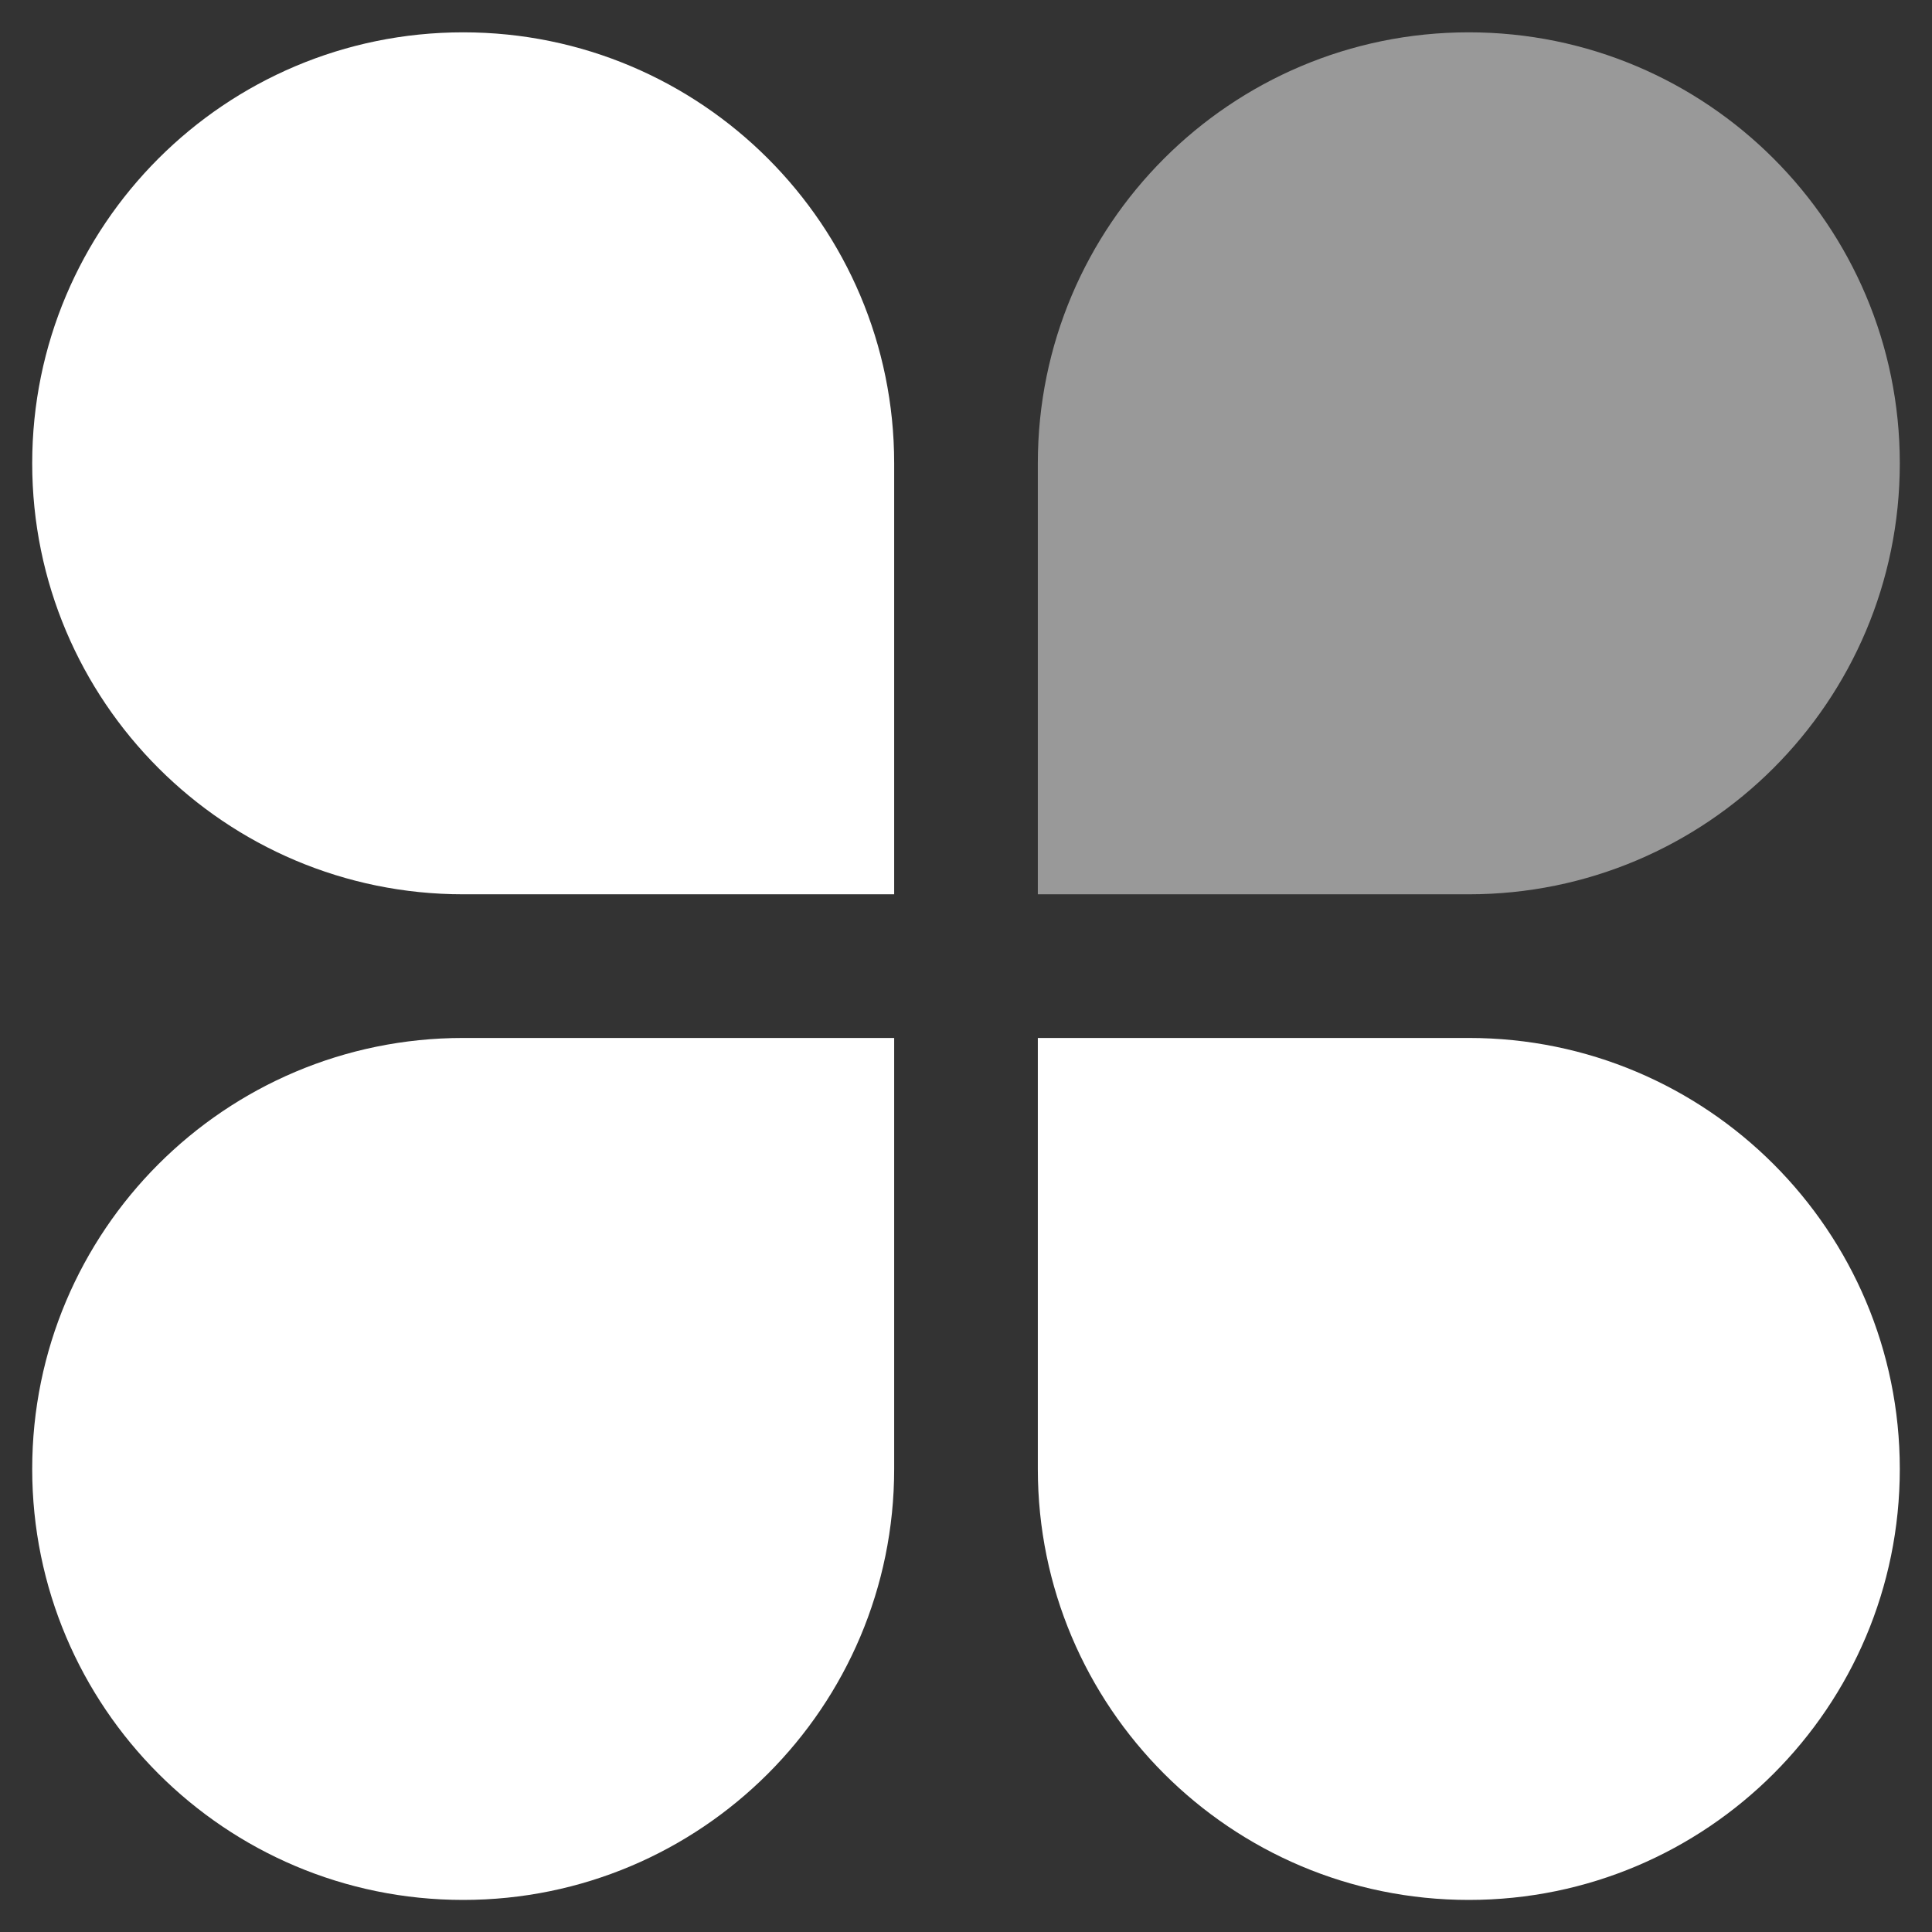
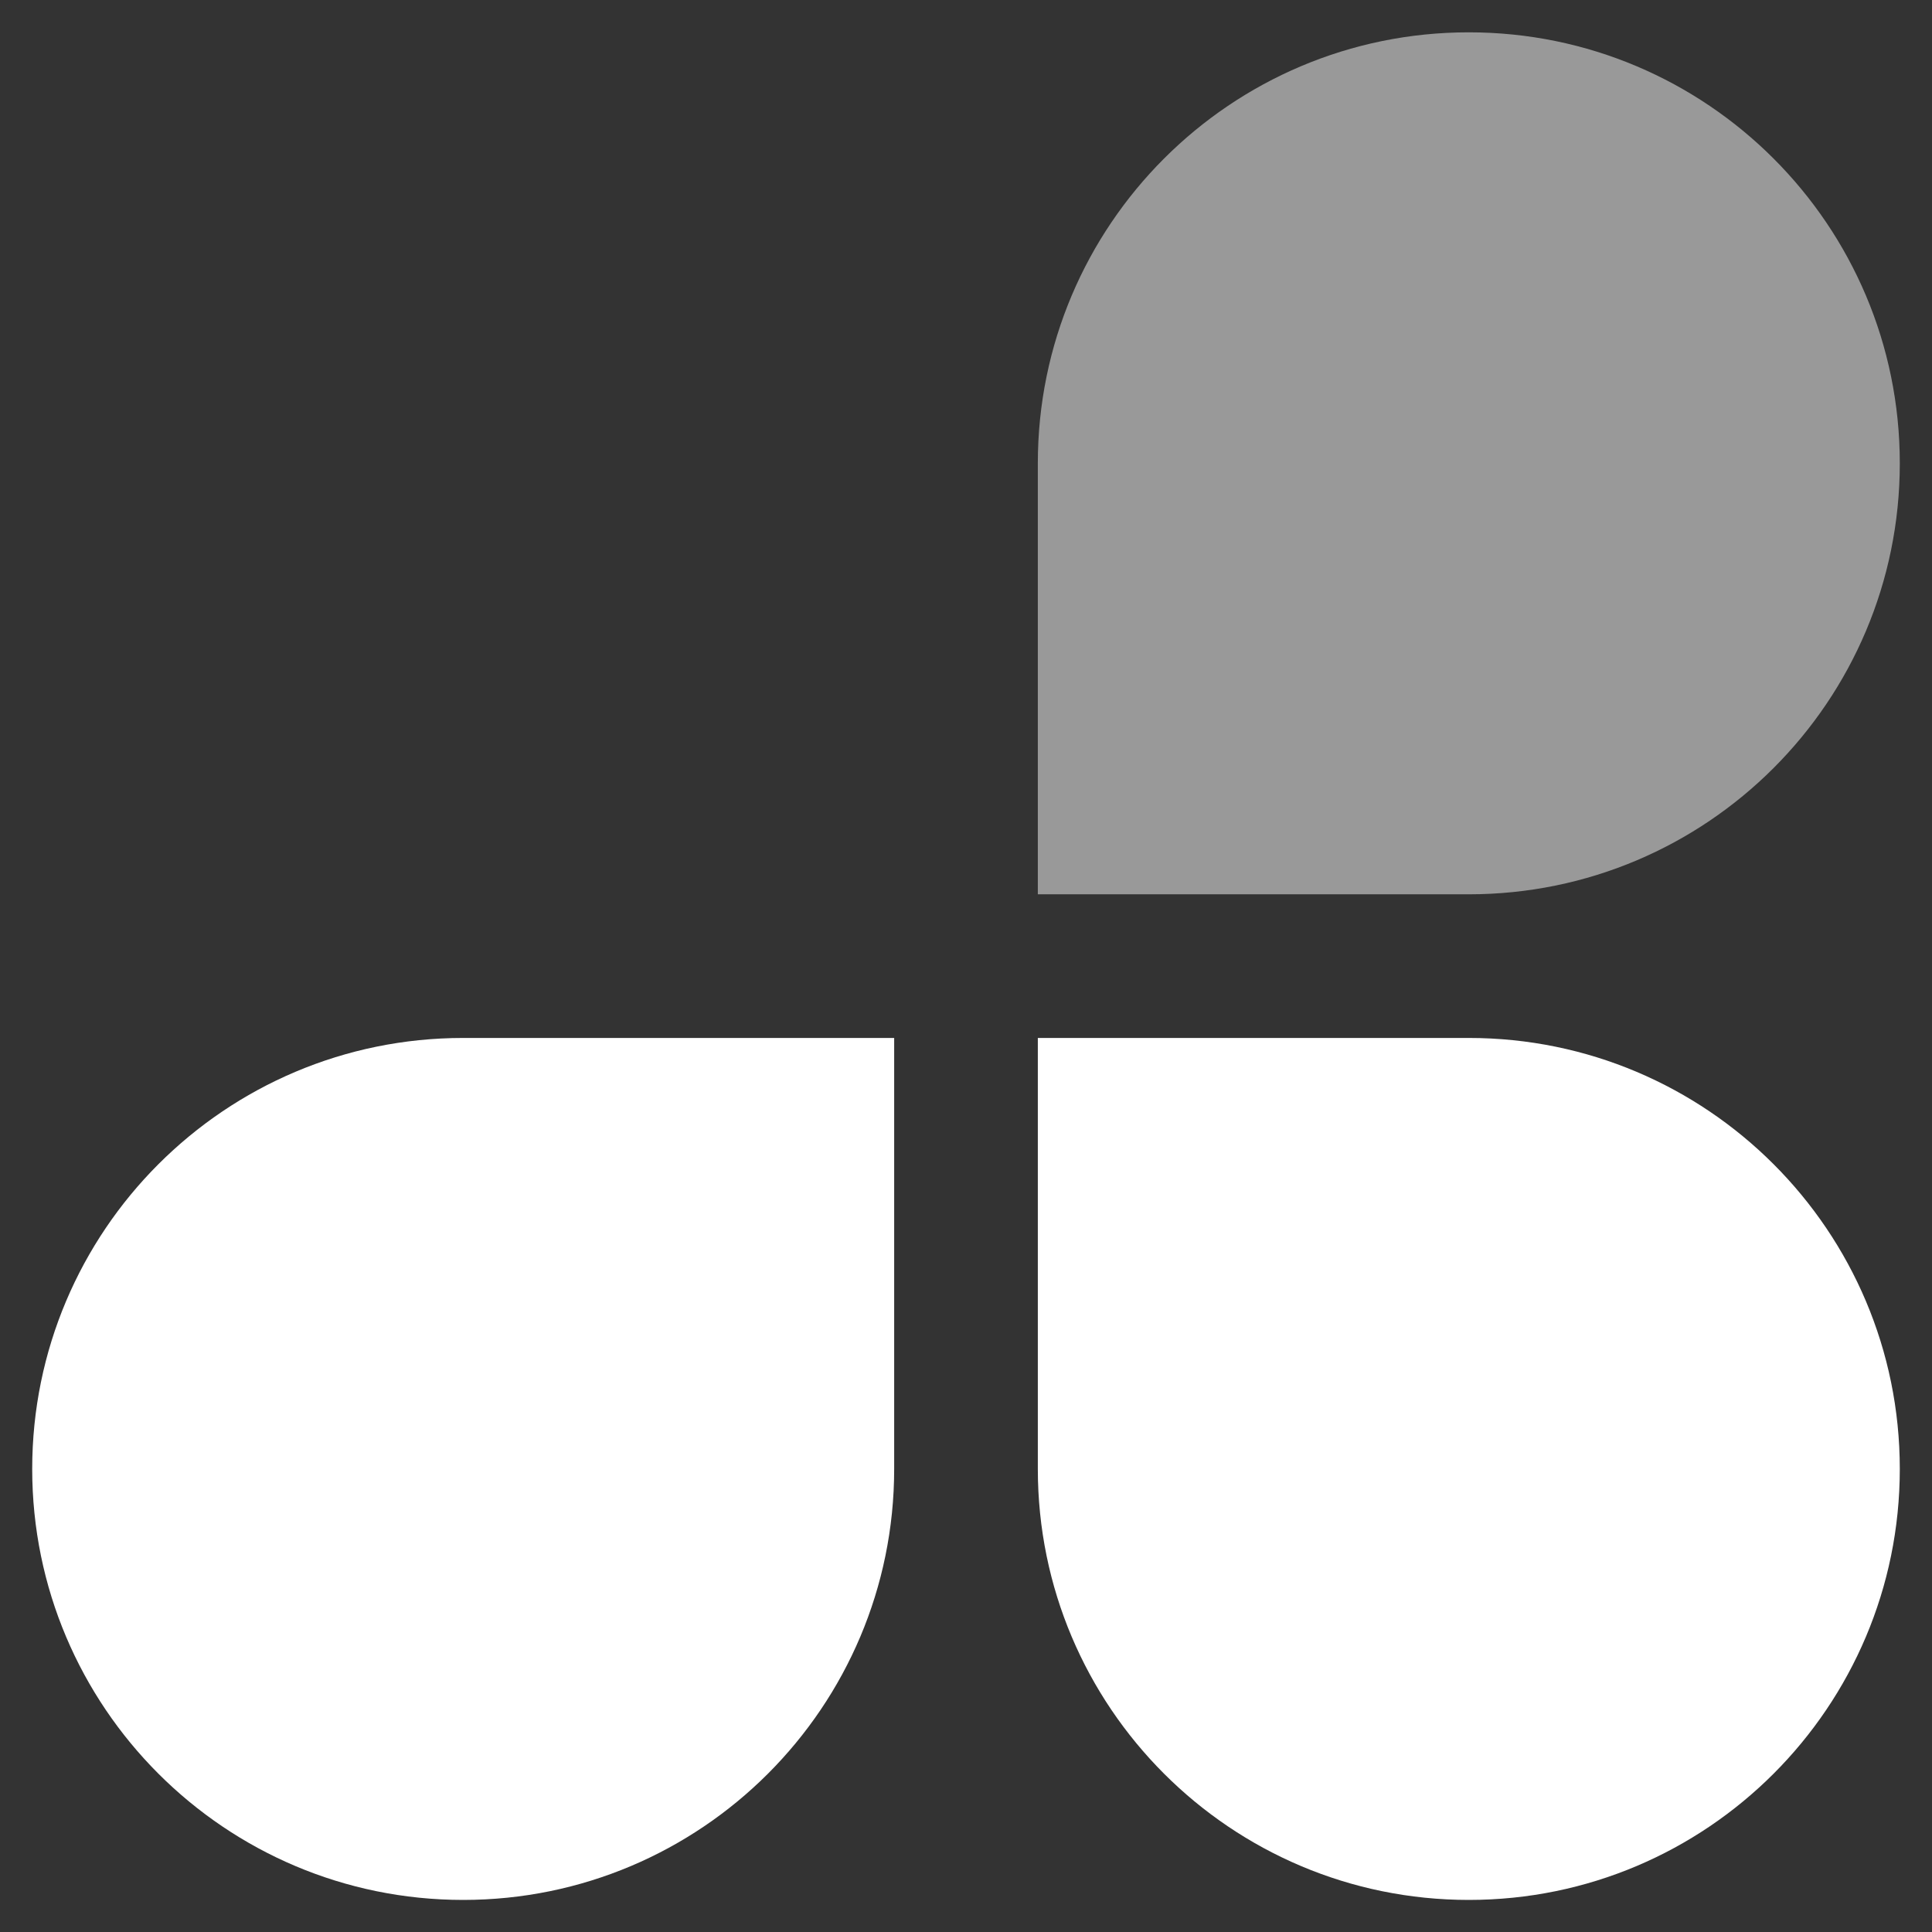
<svg xmlns="http://www.w3.org/2000/svg" width="45" height="45" viewBox="0 0 45 45" fill="none">
  <rect x="0" y="0" width="45" height="45" fill="#333333" stroke="none" />
  <path opacity="0.5" d="M34.211 0.753C39.755 0.753 44.25 5.247 44.25 10.791C44.25 16.335 39.755 20.83 34.211 20.83H24.173L24.173 10.791C24.173 5.247 28.667 0.753 34.211 0.753Z" fill="white" />
-   <path d="M0.75 10.791C0.75 5.247 5.244 0.753 10.788 0.753C16.332 0.753 20.827 5.247 20.827 10.791V20.83H10.788C5.244 20.83 0.75 16.335 0.75 10.791Z" fill="white" />
  <path d="M10.788 44.253C5.244 44.253 0.75 39.759 0.75 34.215C0.75 28.67 5.244 24.176 10.788 24.176H20.827V34.215C20.827 39.759 16.332 44.253 10.788 44.253Z" fill="white" />
  <path d="M44.25 34.215C44.25 39.759 39.756 44.253 34.212 44.253C28.667 44.253 24.173 39.759 24.173 34.215V24.176L34.212 24.176C39.756 24.176 44.25 28.67 44.25 34.215Z" fill="white" />
</svg>